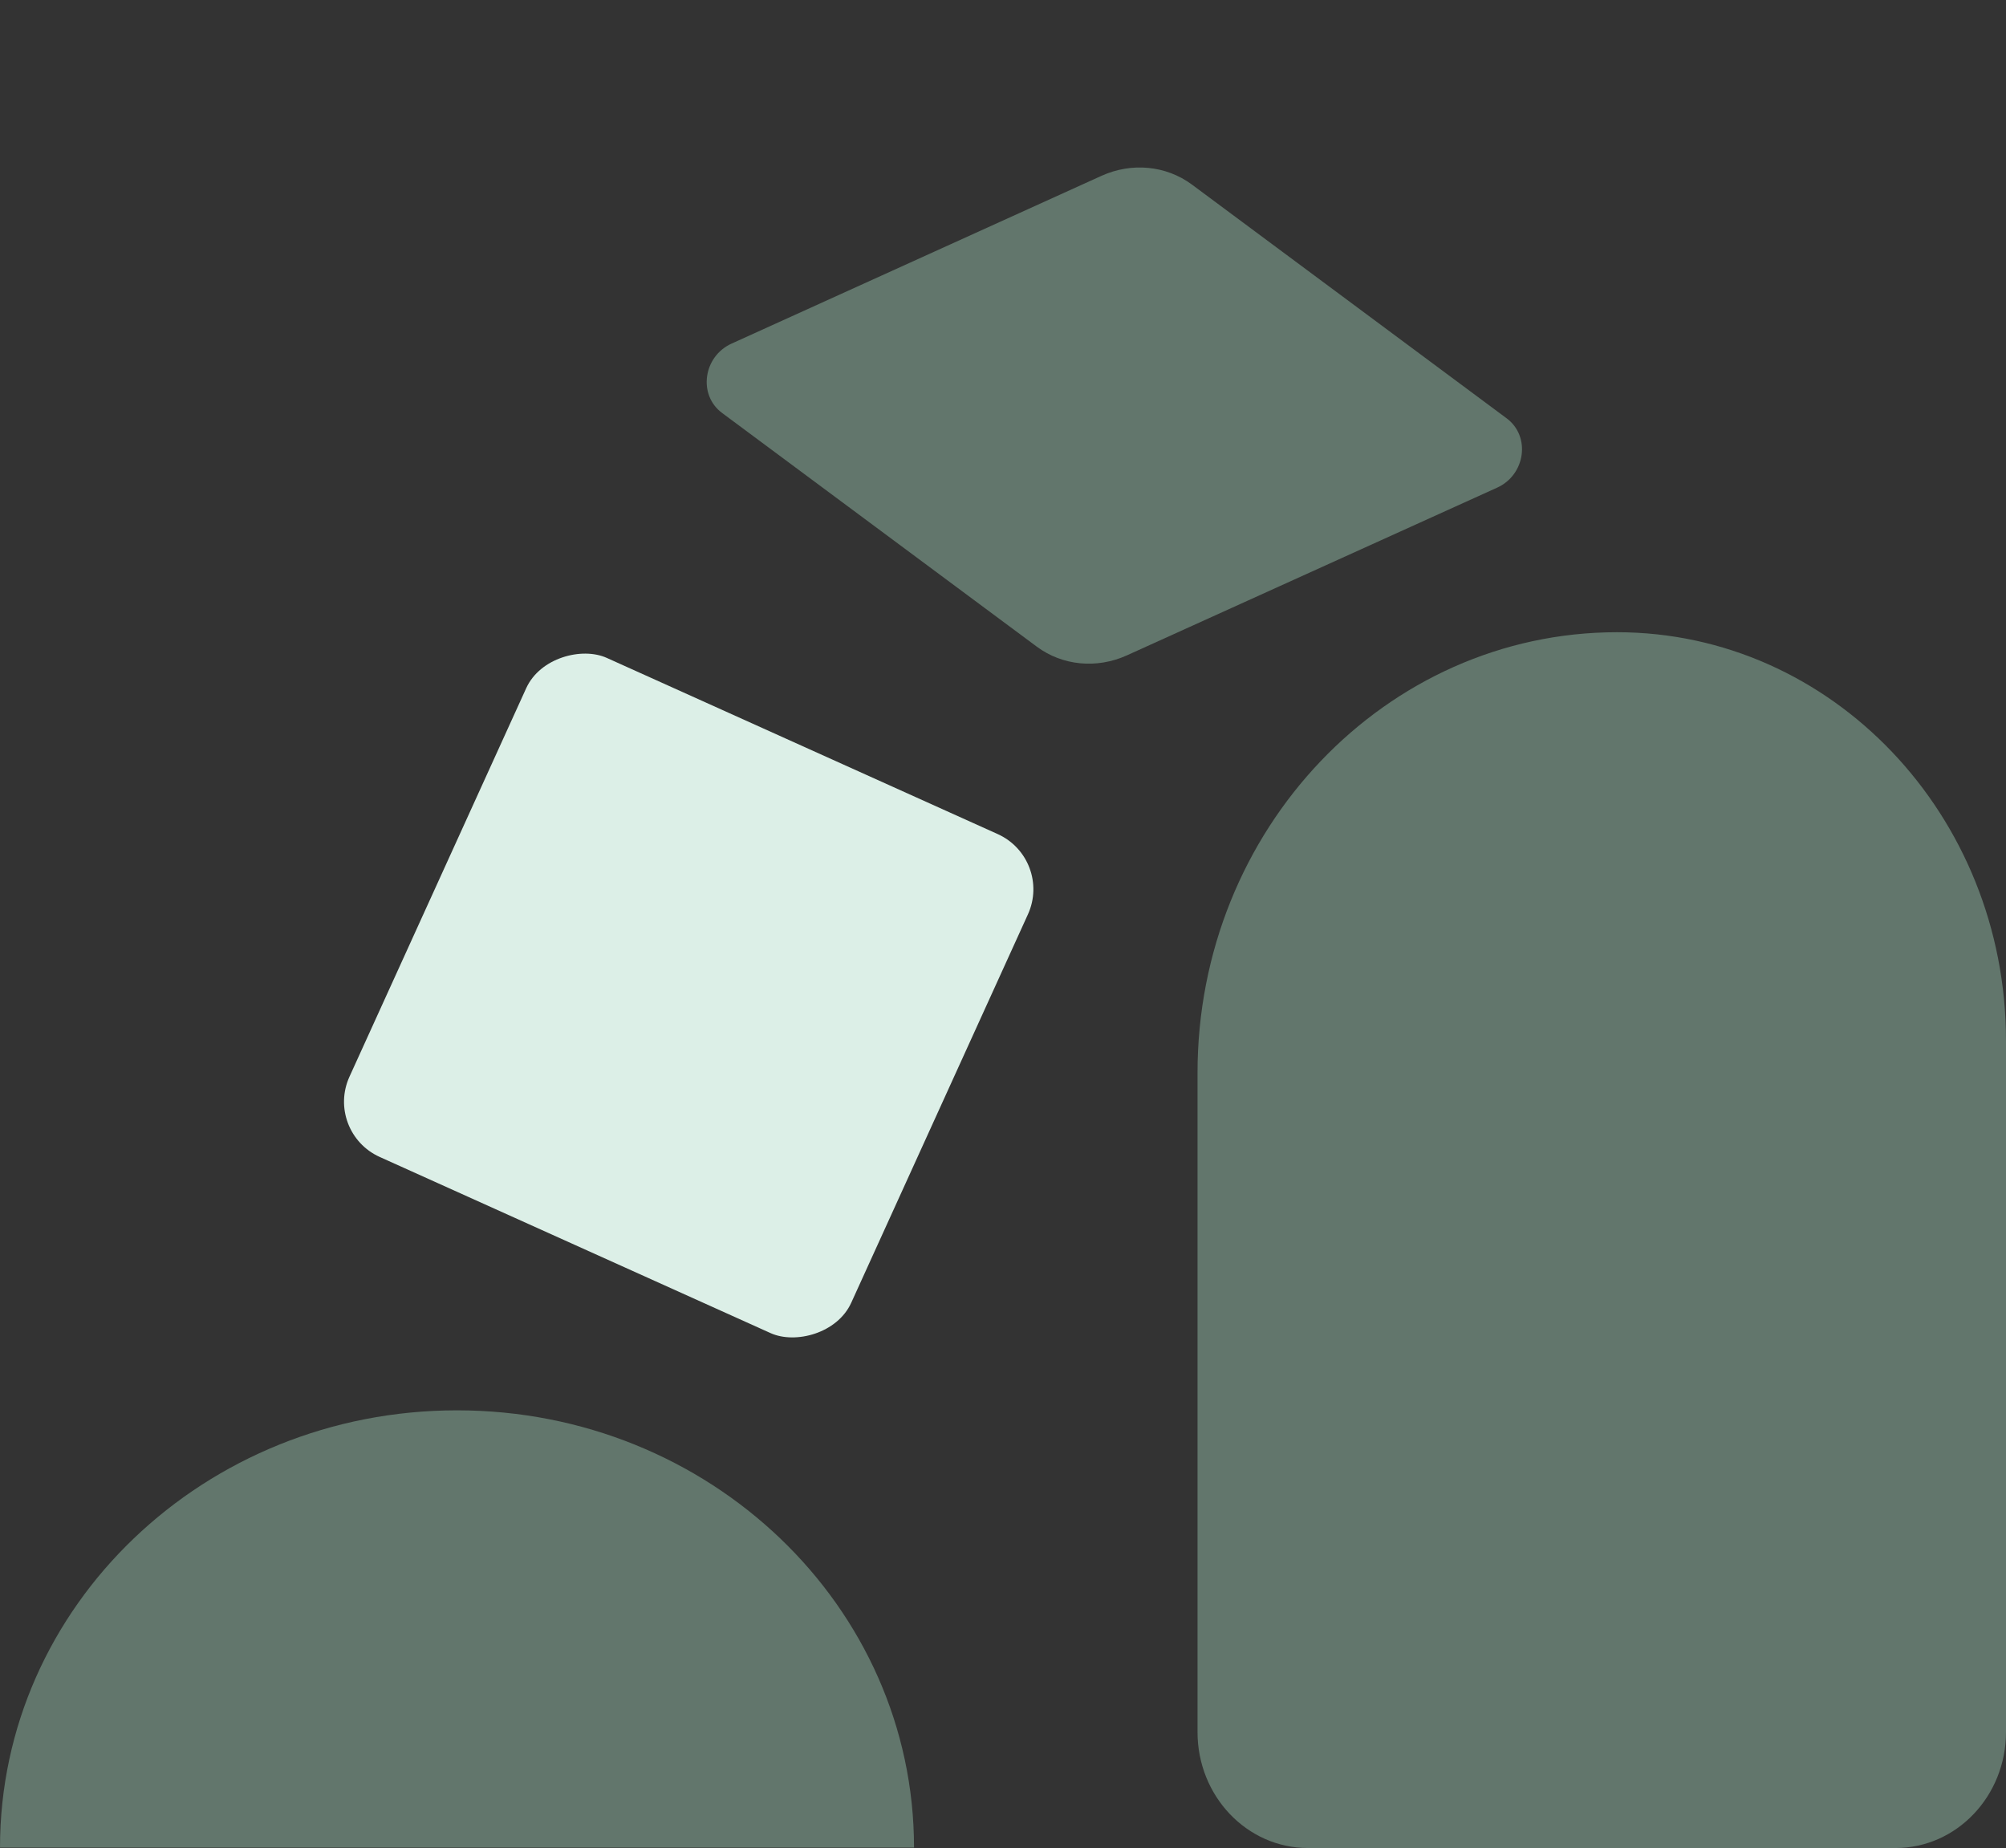
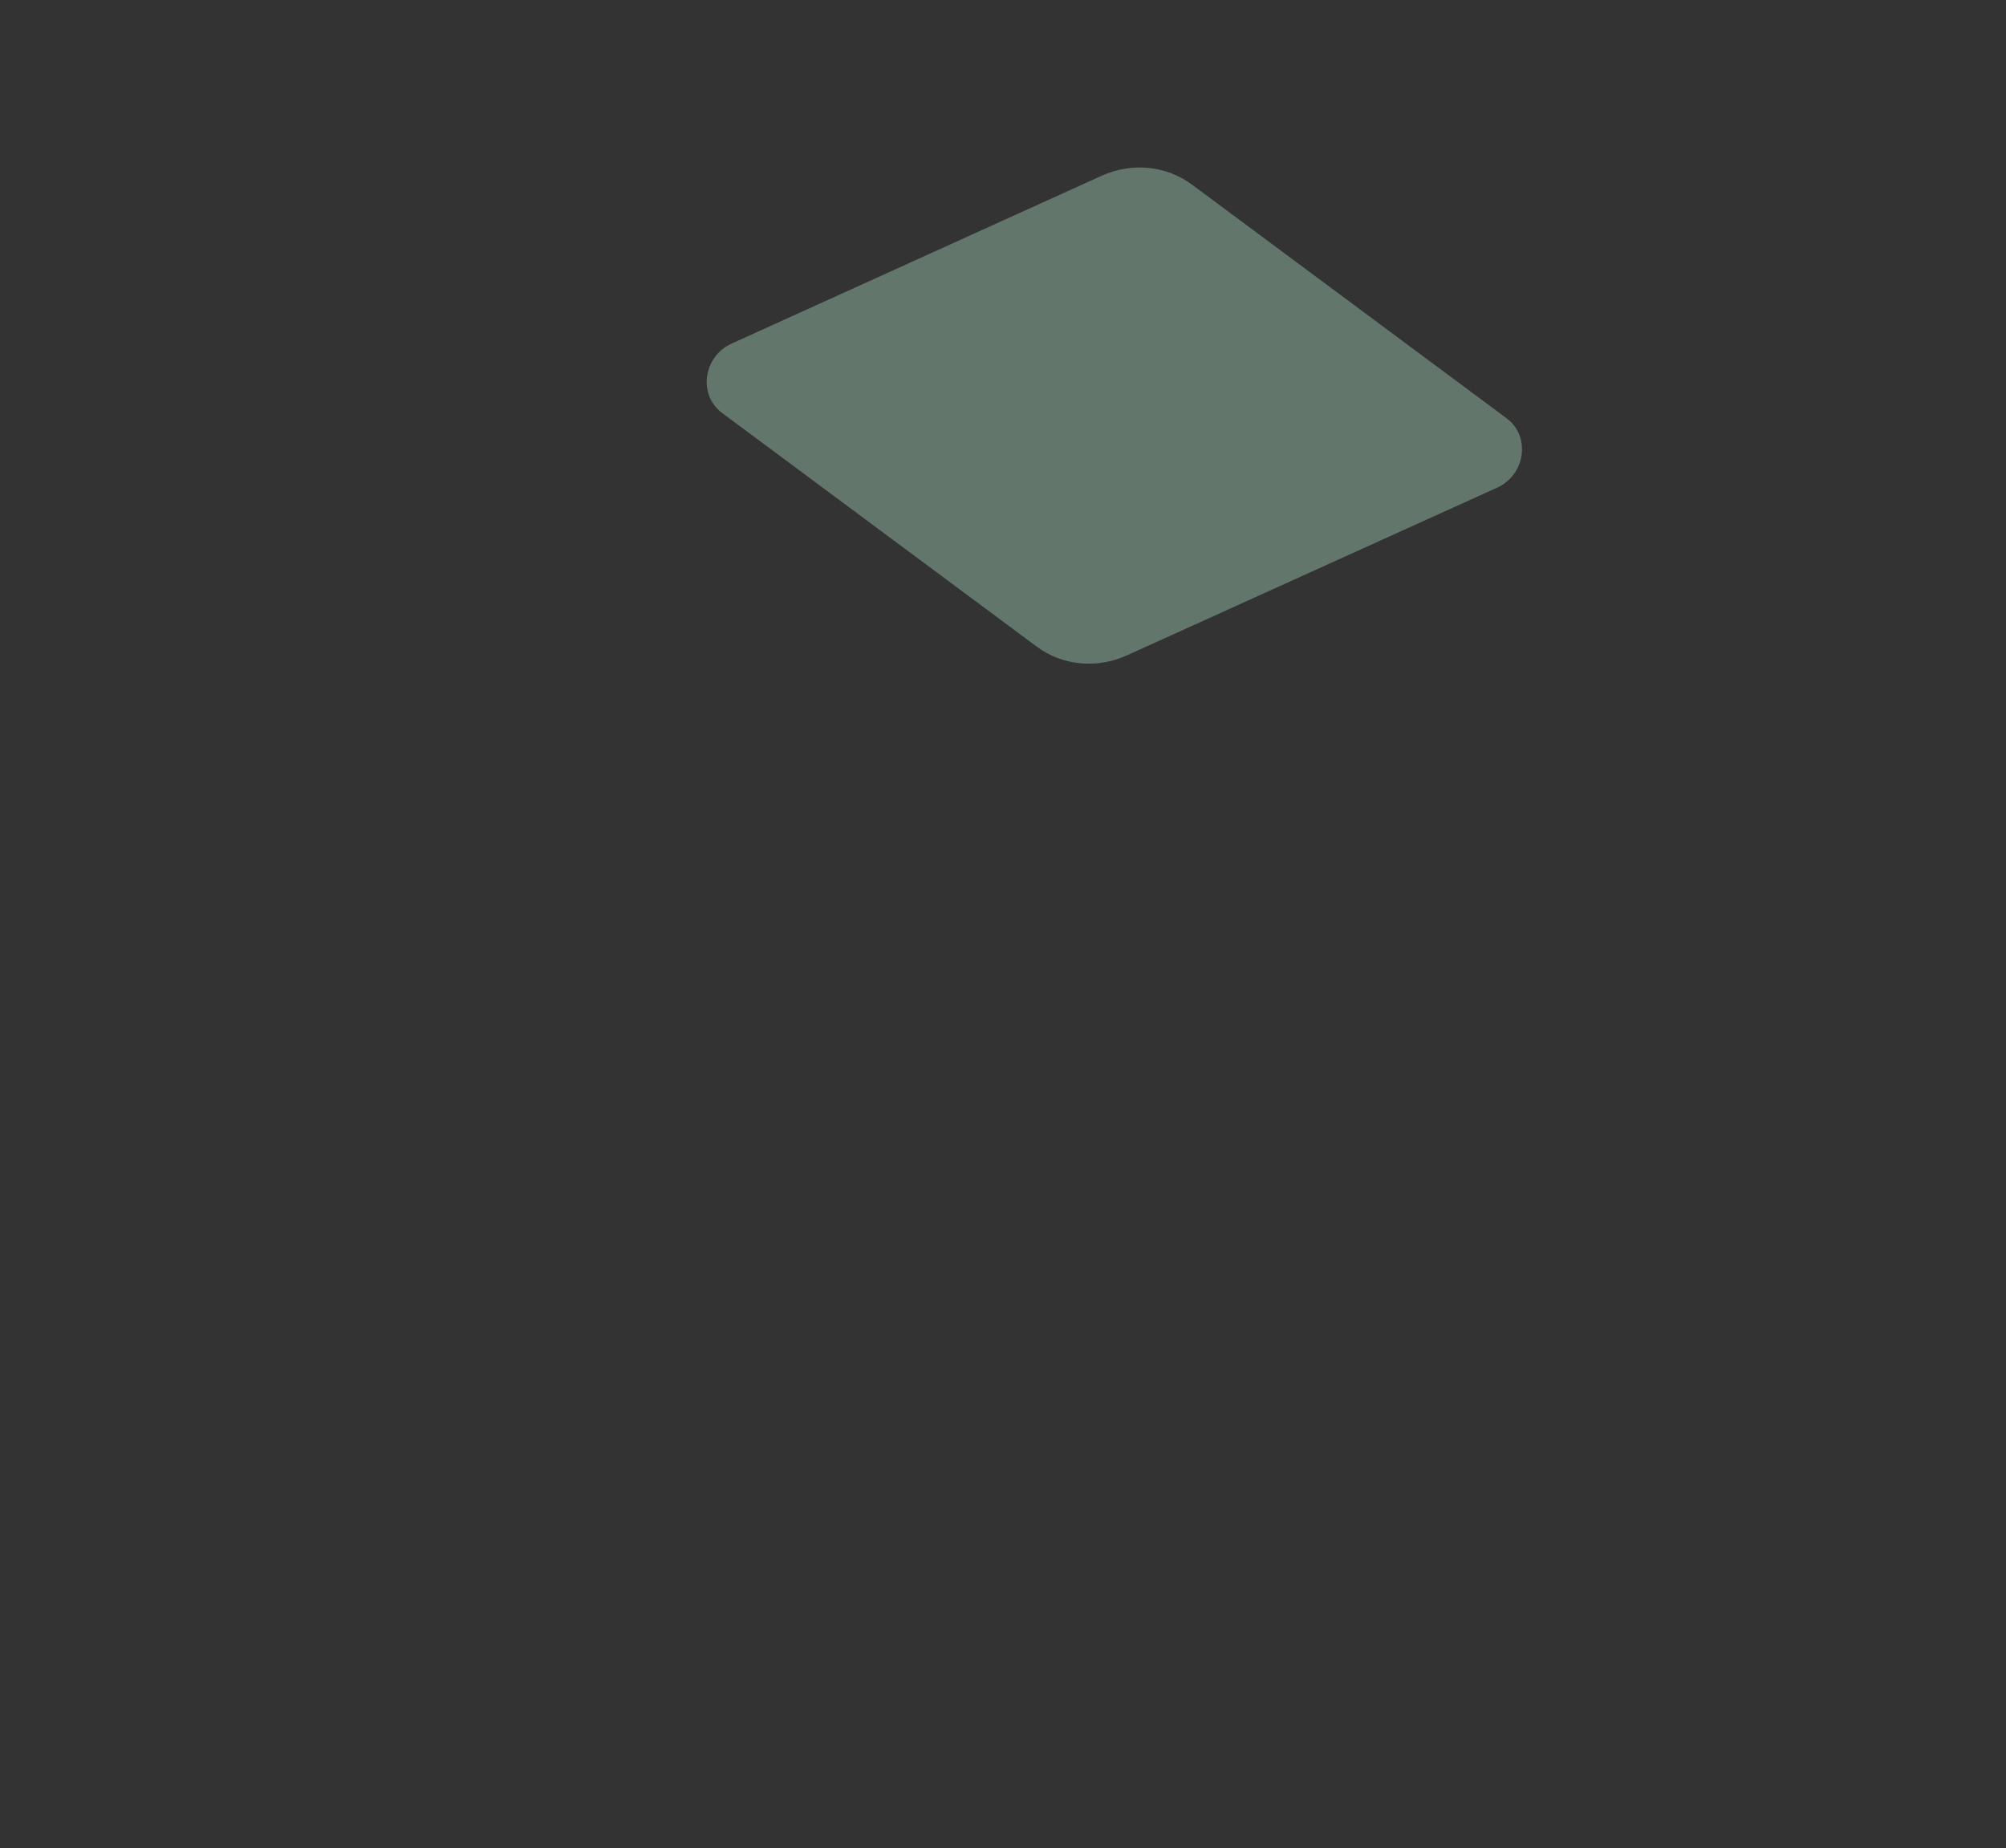
<svg xmlns="http://www.w3.org/2000/svg" width="330" height="304" viewBox="0 0 330 304" fill="none">
  <rect x="0" y="0" width="330" height="304" fill="#333333" stroke="none" />
-   <path opacity="0.4" d="M311.835 304H215.165C205.13 304 197 295.461 197 284.921L197 176.493C197 136.466 227.953 104 266.019 104C301.334 104 330 134.109 330 171.2V284.921C330 295.461 321.87 304 311.835 304Z" fill="#A8D9C2" />
  <path opacity="0.4" d="M118.776 67.924C114.806 64.969 115.676 58.642 120.345 56.524L181.197 28.925C186.166 26.674 191.818 27.225 196.053 30.342L247.861 68.819C251.832 71.773 250.962 78.1 246.292 80.218L185.389 107.806C180.419 110.057 174.768 109.505 170.548 106.369L118.776 67.924Z" fill="#A8D9C2" />
-   <path opacity="0.4" d="M75.17 232C33.641 232 4.75907e-07 264.212 0 303.928L150.363 303.928C150.363 264.19 116.699 232 75.193 232L75.17 232Z" fill="#A8D9C2" />
-   <rect width="90.216" height="90.505" rx="10" transform="matrix(0.414 -0.91 0.912 0.411 53.351 186.212)" fill="#DCEFE7" />
</svg>